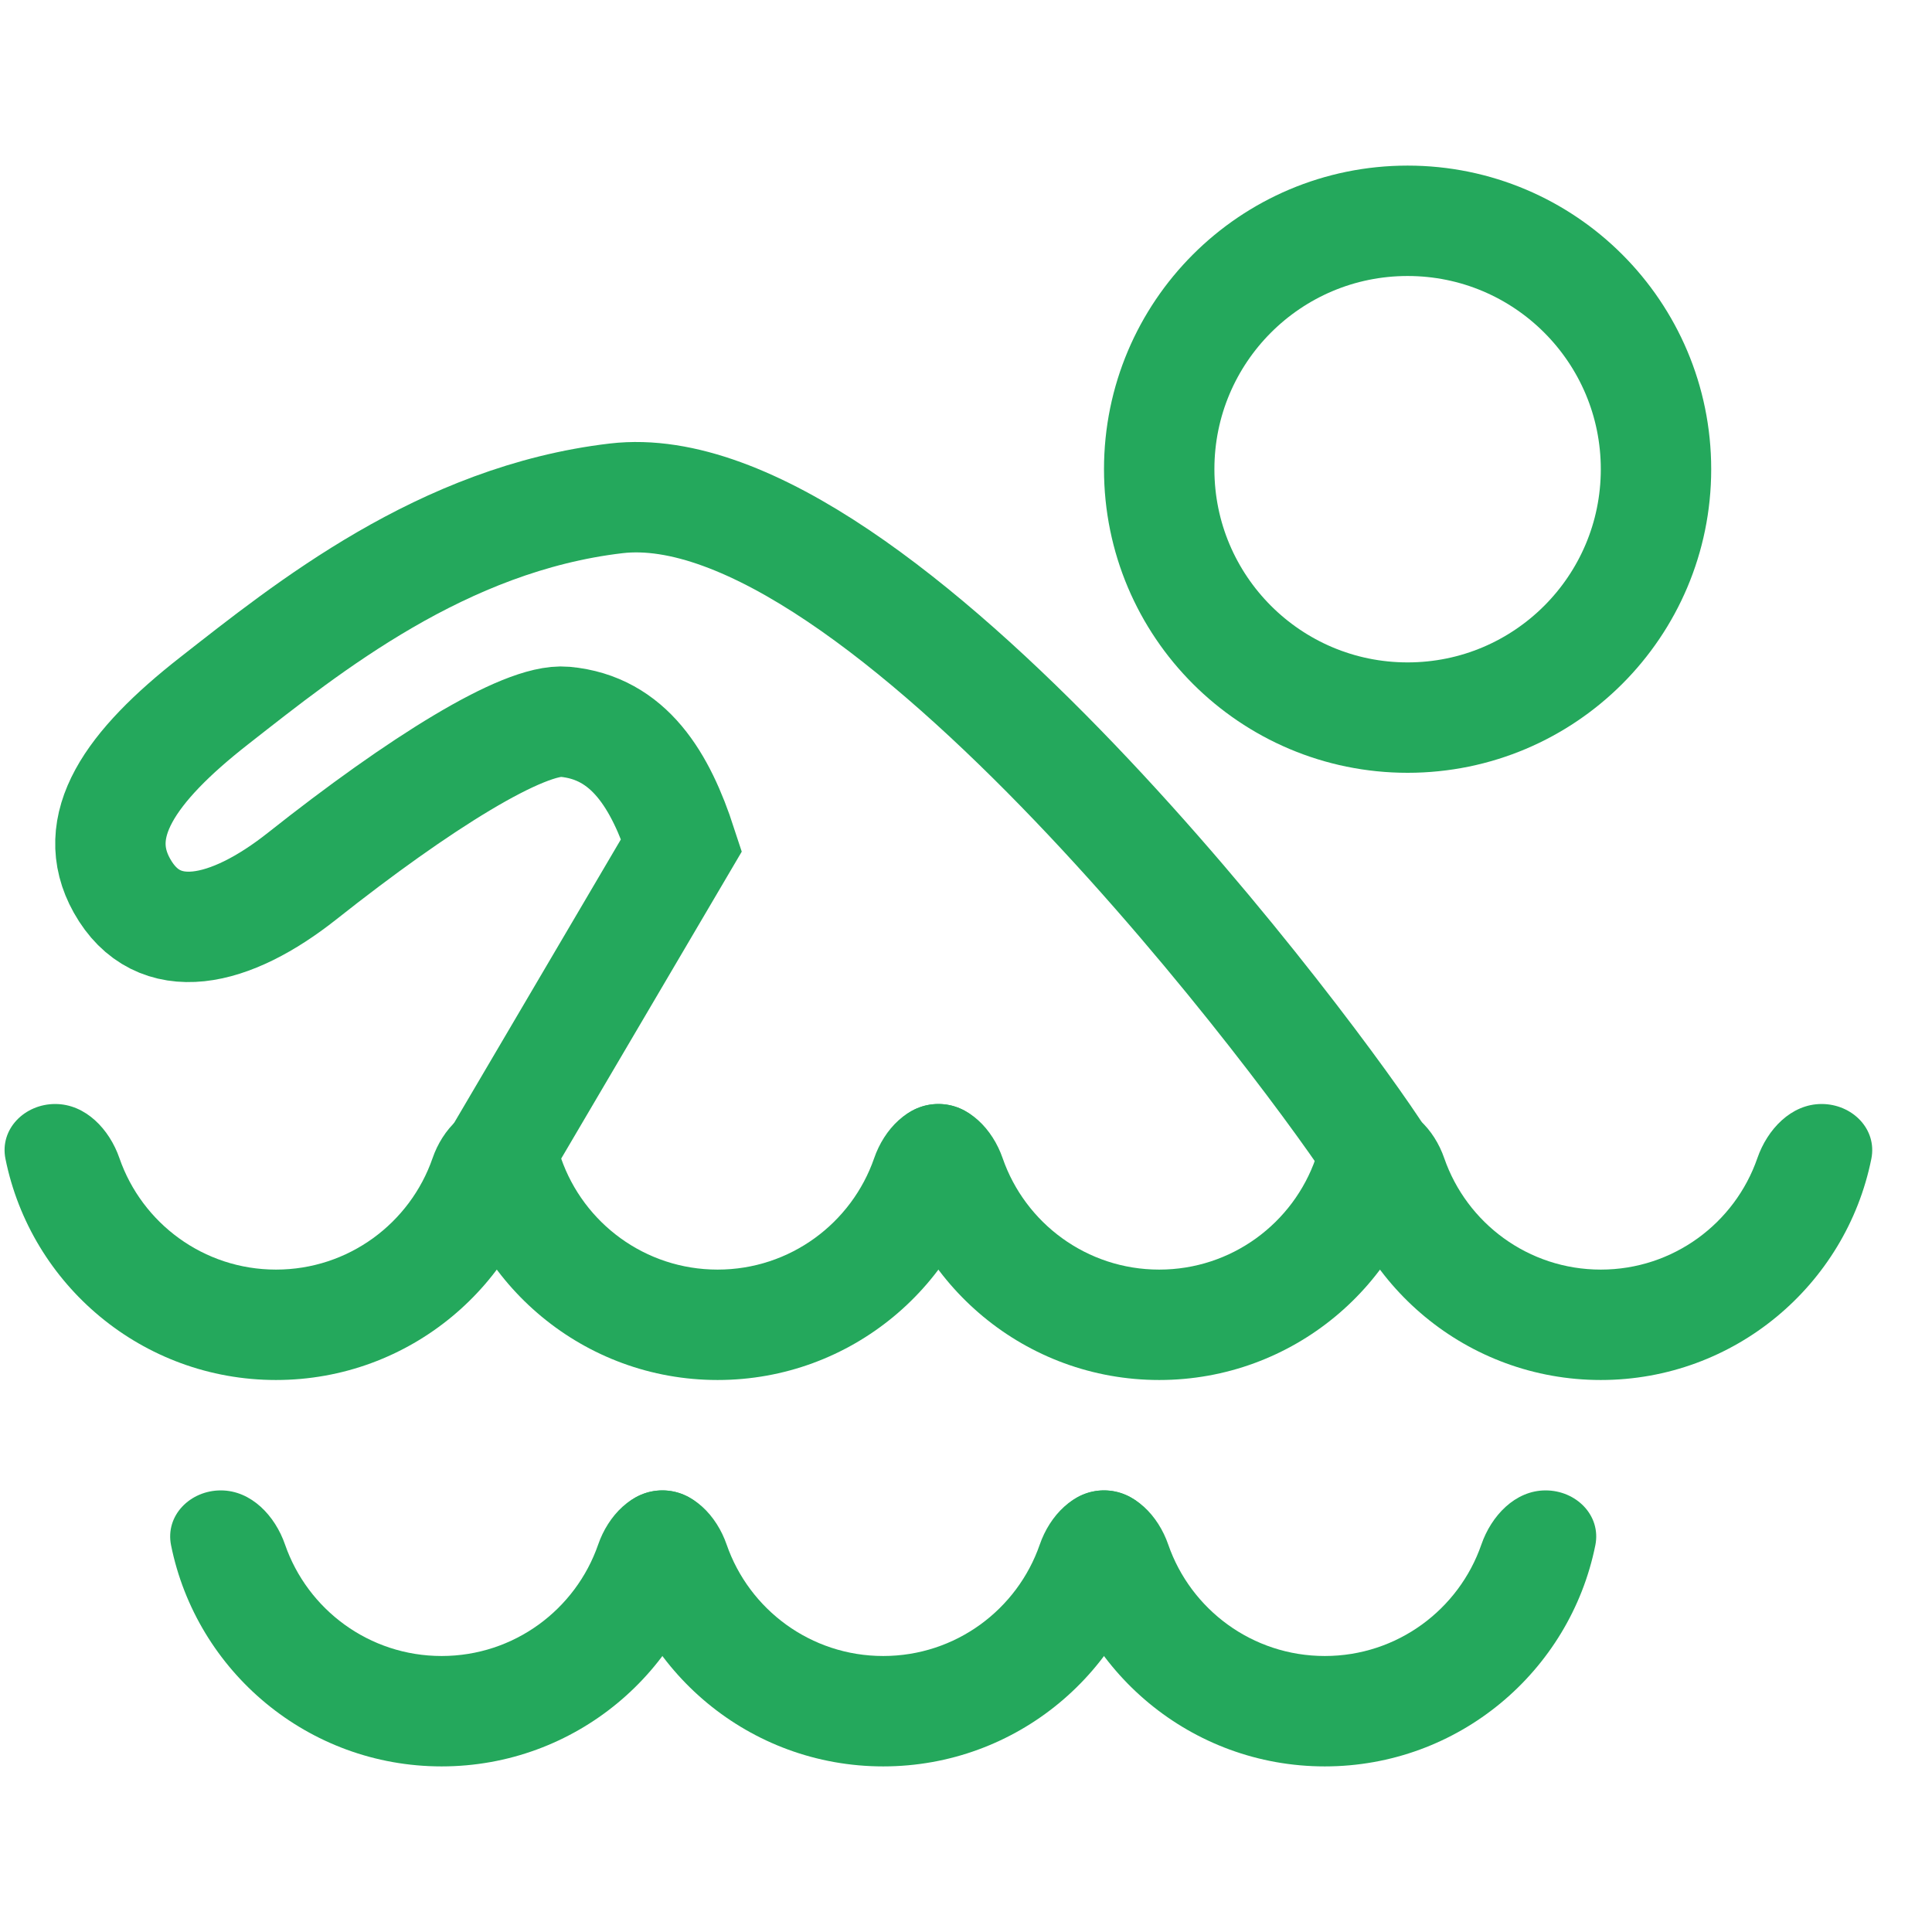
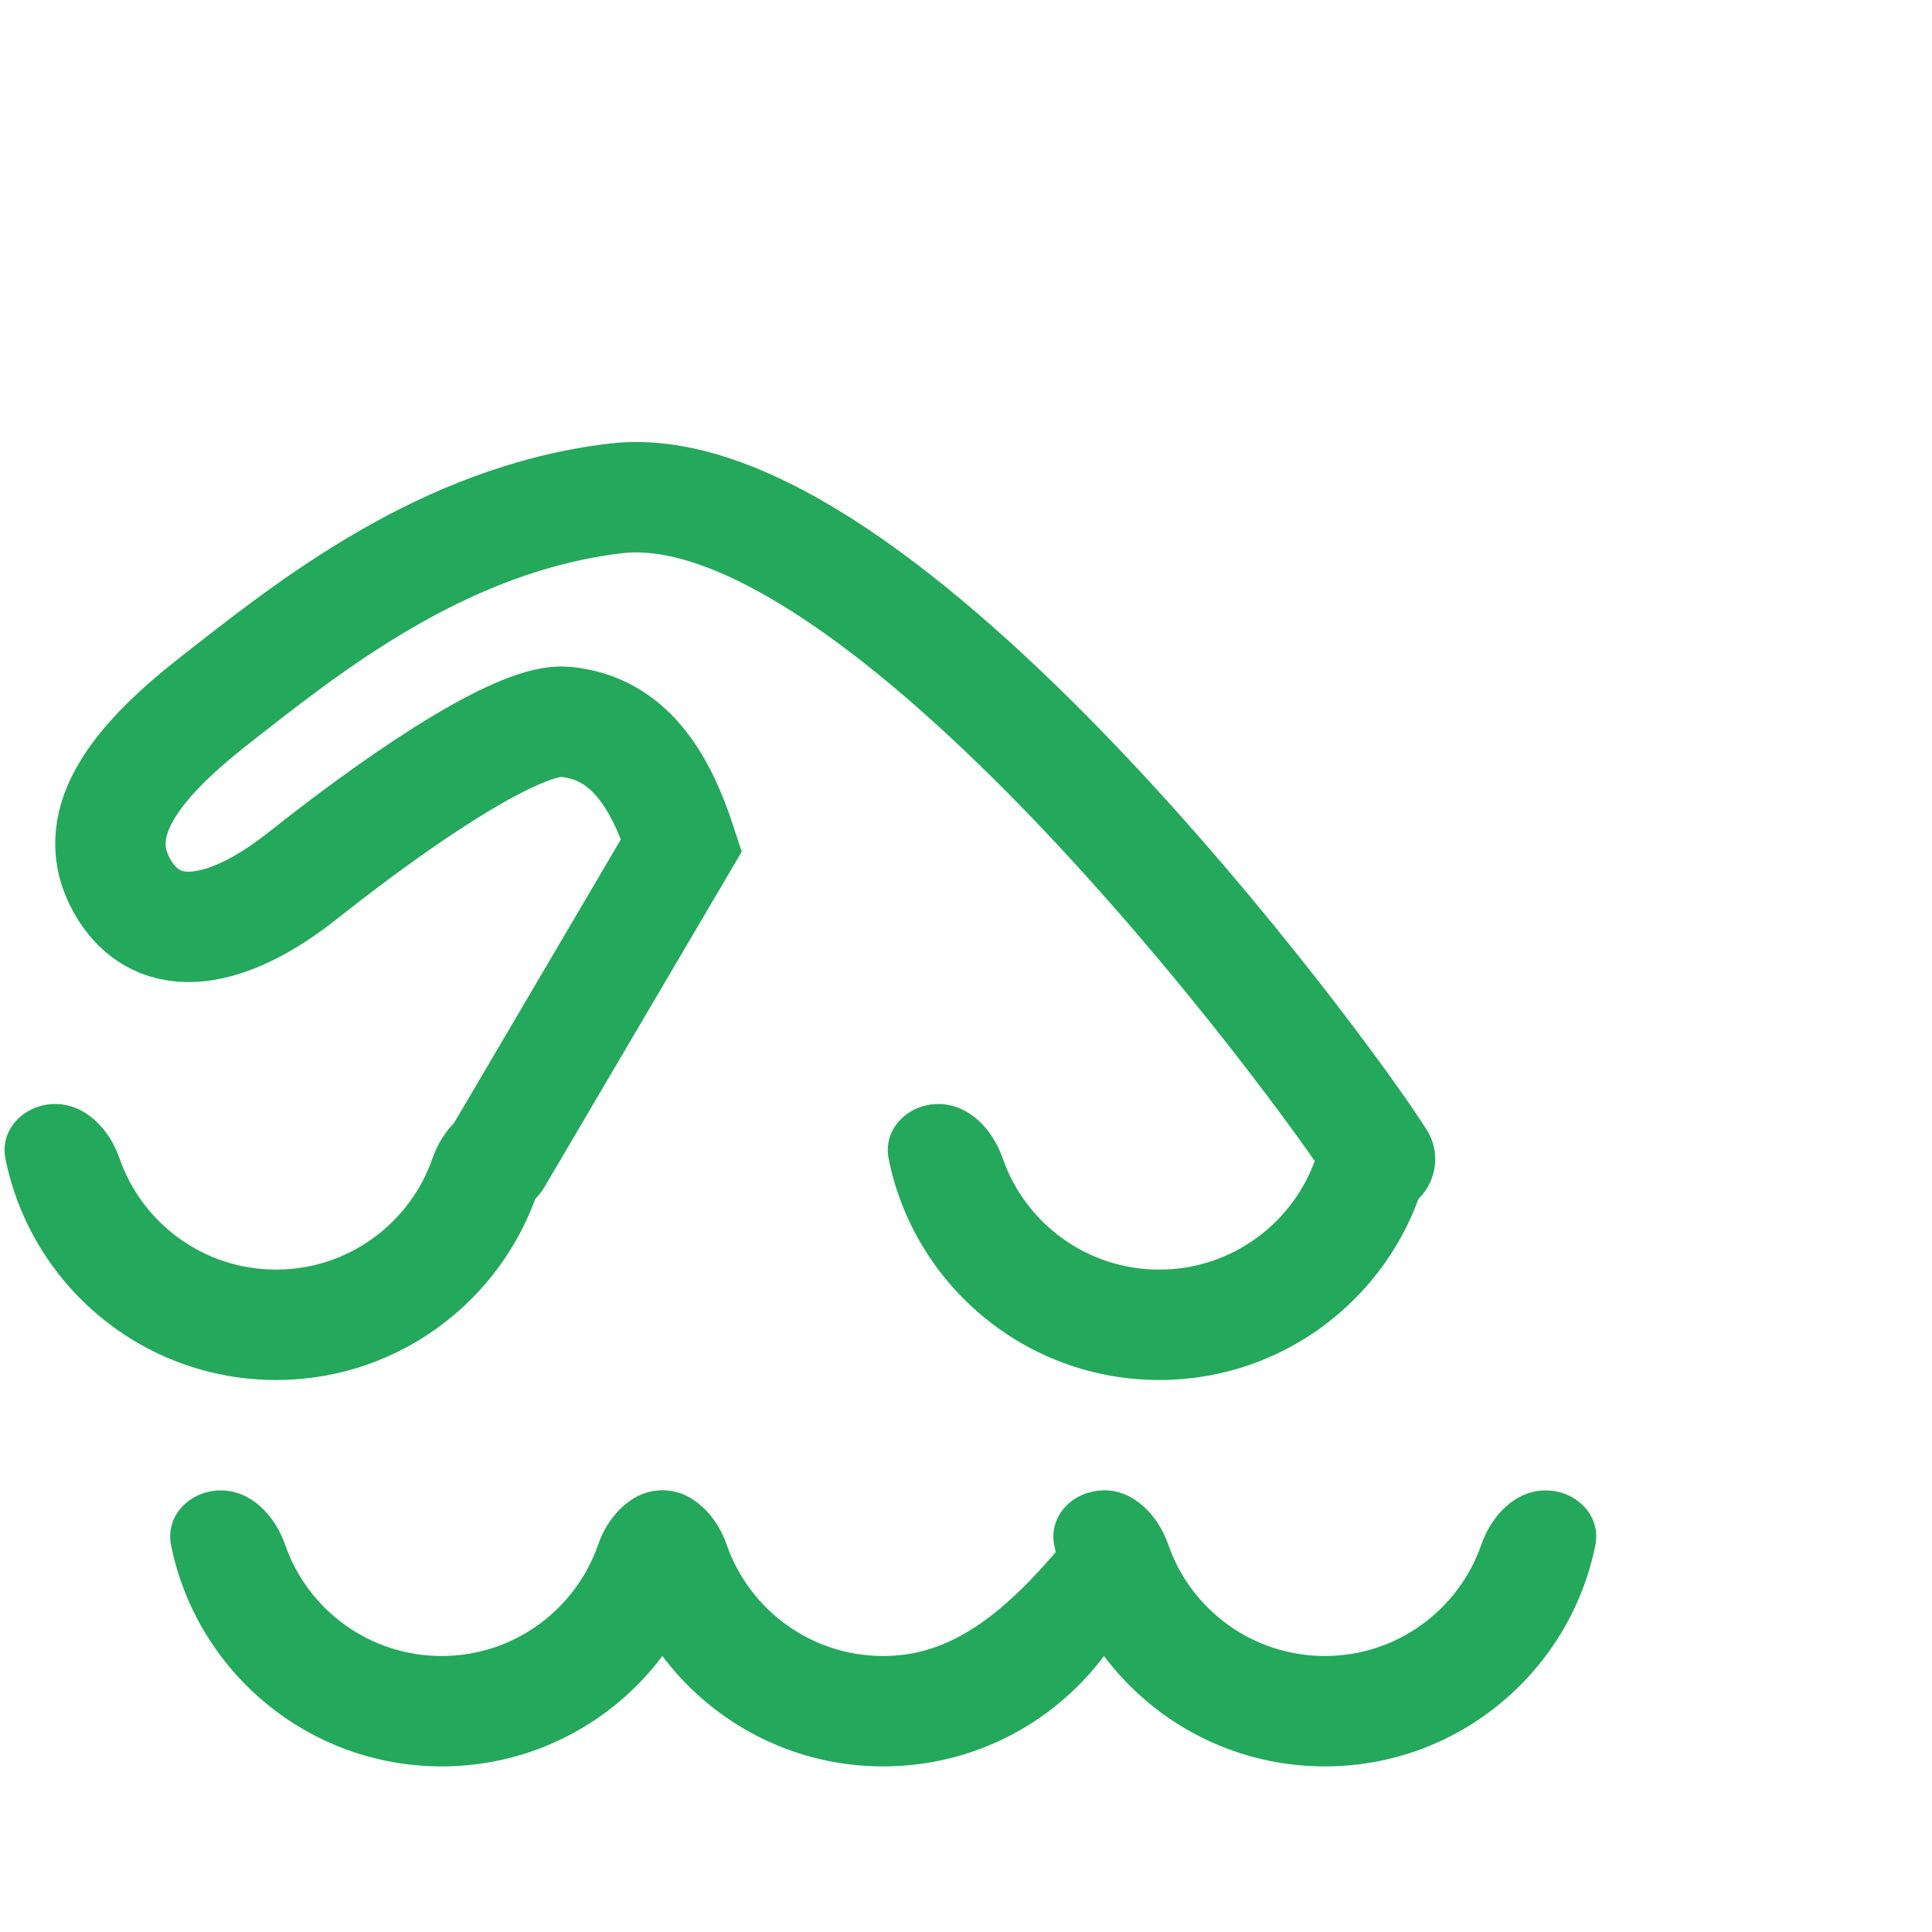
<svg xmlns="http://www.w3.org/2000/svg" width="35" height="35" viewBox="0 0 35 35" fill="none">
-   <circle cx="25.5" cy="8.5" r="4.5" stroke="#24A85C" stroke-width="2" />
  <path d="M25 21C23.943 19.325 15.919 8.47 11.163 9.028C8.012 9.398 5.572 11.371 3.88 12.695C2.349 13.893 1.607 14.971 2.209 16.045C2.862 17.211 4.172 16.902 5.477 15.868C7.591 14.193 9.488 13.009 10.233 13.076C11.399 13.182 11.967 14.144 12.347 15.31L9 21" stroke="#24A85C" stroke-width="2" stroke-linecap="round" />
  <path fill-rule="evenodd" clip-rule="evenodd" d="M4 27C3.448 27 2.99 27.452 3.099 27.994C3.56 30.279 5.579 32 8 32C10.421 32 12.441 30.279 12.901 27.994C13.01 27.452 12.552 27 12 27V27C11.448 27 11.016 27.46 10.836 27.982C10.429 29.157 9.313 30 8 30C6.687 30 5.571 29.157 5.164 27.982C4.984 27.46 4.552 27 4 27V27Z" fill="#24A85C" />
-   <path fill-rule="evenodd" clip-rule="evenodd" d="M9 20C8.448 20 7.99 20.452 8.099 20.994C8.56 23.279 10.579 25 13 25C15.421 25 17.441 23.279 17.901 20.994C18.01 20.452 17.552 20 17 20V20C16.448 20 16.016 20.46 15.836 20.982C15.429 22.157 14.313 23 13 23C11.687 23 10.571 22.157 10.164 20.982C9.984 20.46 9.552 20 9 20V20Z" fill="#24A85C" />
  <path fill-rule="evenodd" clip-rule="evenodd" d="M1 20C0.448 20 -0.01 20.452 0.099 20.994C0.56 23.279 2.579 25 5 25C7.421 25 9.44 23.279 9.901 20.994C10.01 20.452 9.552 20 9 20V20C8.448 20 8.016 20.46 7.836 20.982C7.429 22.157 6.313 23 5 23C3.687 23 2.571 22.157 2.164 20.982C1.984 20.46 1.552 20 1 20V20Z" fill="#24A85C" />
-   <path fill-rule="evenodd" clip-rule="evenodd" d="M12 27C11.448 27 10.99 27.452 11.099 27.994C11.559 30.279 13.579 32 16 32C18.421 32 20.441 30.279 20.901 27.994C21.01 27.452 20.552 27 20 27V27C19.448 27 19.016 27.46 18.836 27.982C18.429 29.157 17.313 30 16 30C14.687 30 13.571 29.157 13.164 27.982C12.984 27.46 12.552 27 12 27V27Z" fill="#24A85C" />
+   <path fill-rule="evenodd" clip-rule="evenodd" d="M12 27C11.448 27 10.99 27.452 11.099 27.994C11.559 30.279 13.579 32 16 32C18.421 32 20.441 30.279 20.901 27.994C21.01 27.452 20.552 27 20 27V27C18.429 29.157 17.313 30 16 30C14.687 30 13.571 29.157 13.164 27.982C12.984 27.46 12.552 27 12 27V27Z" fill="#24A85C" />
  <path fill-rule="evenodd" clip-rule="evenodd" d="M17 20C16.448 20 15.99 20.452 16.099 20.994C16.559 23.279 18.579 25 21 25C23.421 25 25.441 23.279 25.901 20.994C26.01 20.452 25.552 20 25 20V20C24.448 20 24.016 20.46 23.836 20.982C23.429 22.157 22.313 23 21 23C19.687 23 18.571 22.157 18.164 20.982C17.984 20.46 17.552 20 17 20V20Z" fill="#24A85C" />
  <path fill-rule="evenodd" clip-rule="evenodd" d="M20 27C19.448 27 18.99 27.452 19.099 27.994C19.559 30.279 21.579 32 24 32C26.421 32 28.441 30.279 28.901 27.994C29.01 27.452 28.552 27 28 27V27C27.448 27 27.016 27.46 26.836 27.982C26.429 29.157 25.313 30 24 30C22.687 30 21.571 29.157 21.164 27.982C20.984 27.46 20.552 27 20 27V27Z" fill="#24A85C" />
-   <path fill-rule="evenodd" clip-rule="evenodd" d="M25 20C24.448 20 23.99 20.452 24.099 20.994C24.559 23.279 26.579 25 29 25C31.421 25 33.441 23.279 33.901 20.994C34.01 20.452 33.552 20 33 20V20C32.448 20 32.016 20.46 31.836 20.982C31.429 22.157 30.313 23 29 23C27.687 23 26.571 22.157 26.164 20.982C25.984 20.46 25.552 20 25 20V20Z" fill="#24A85C" />
</svg>